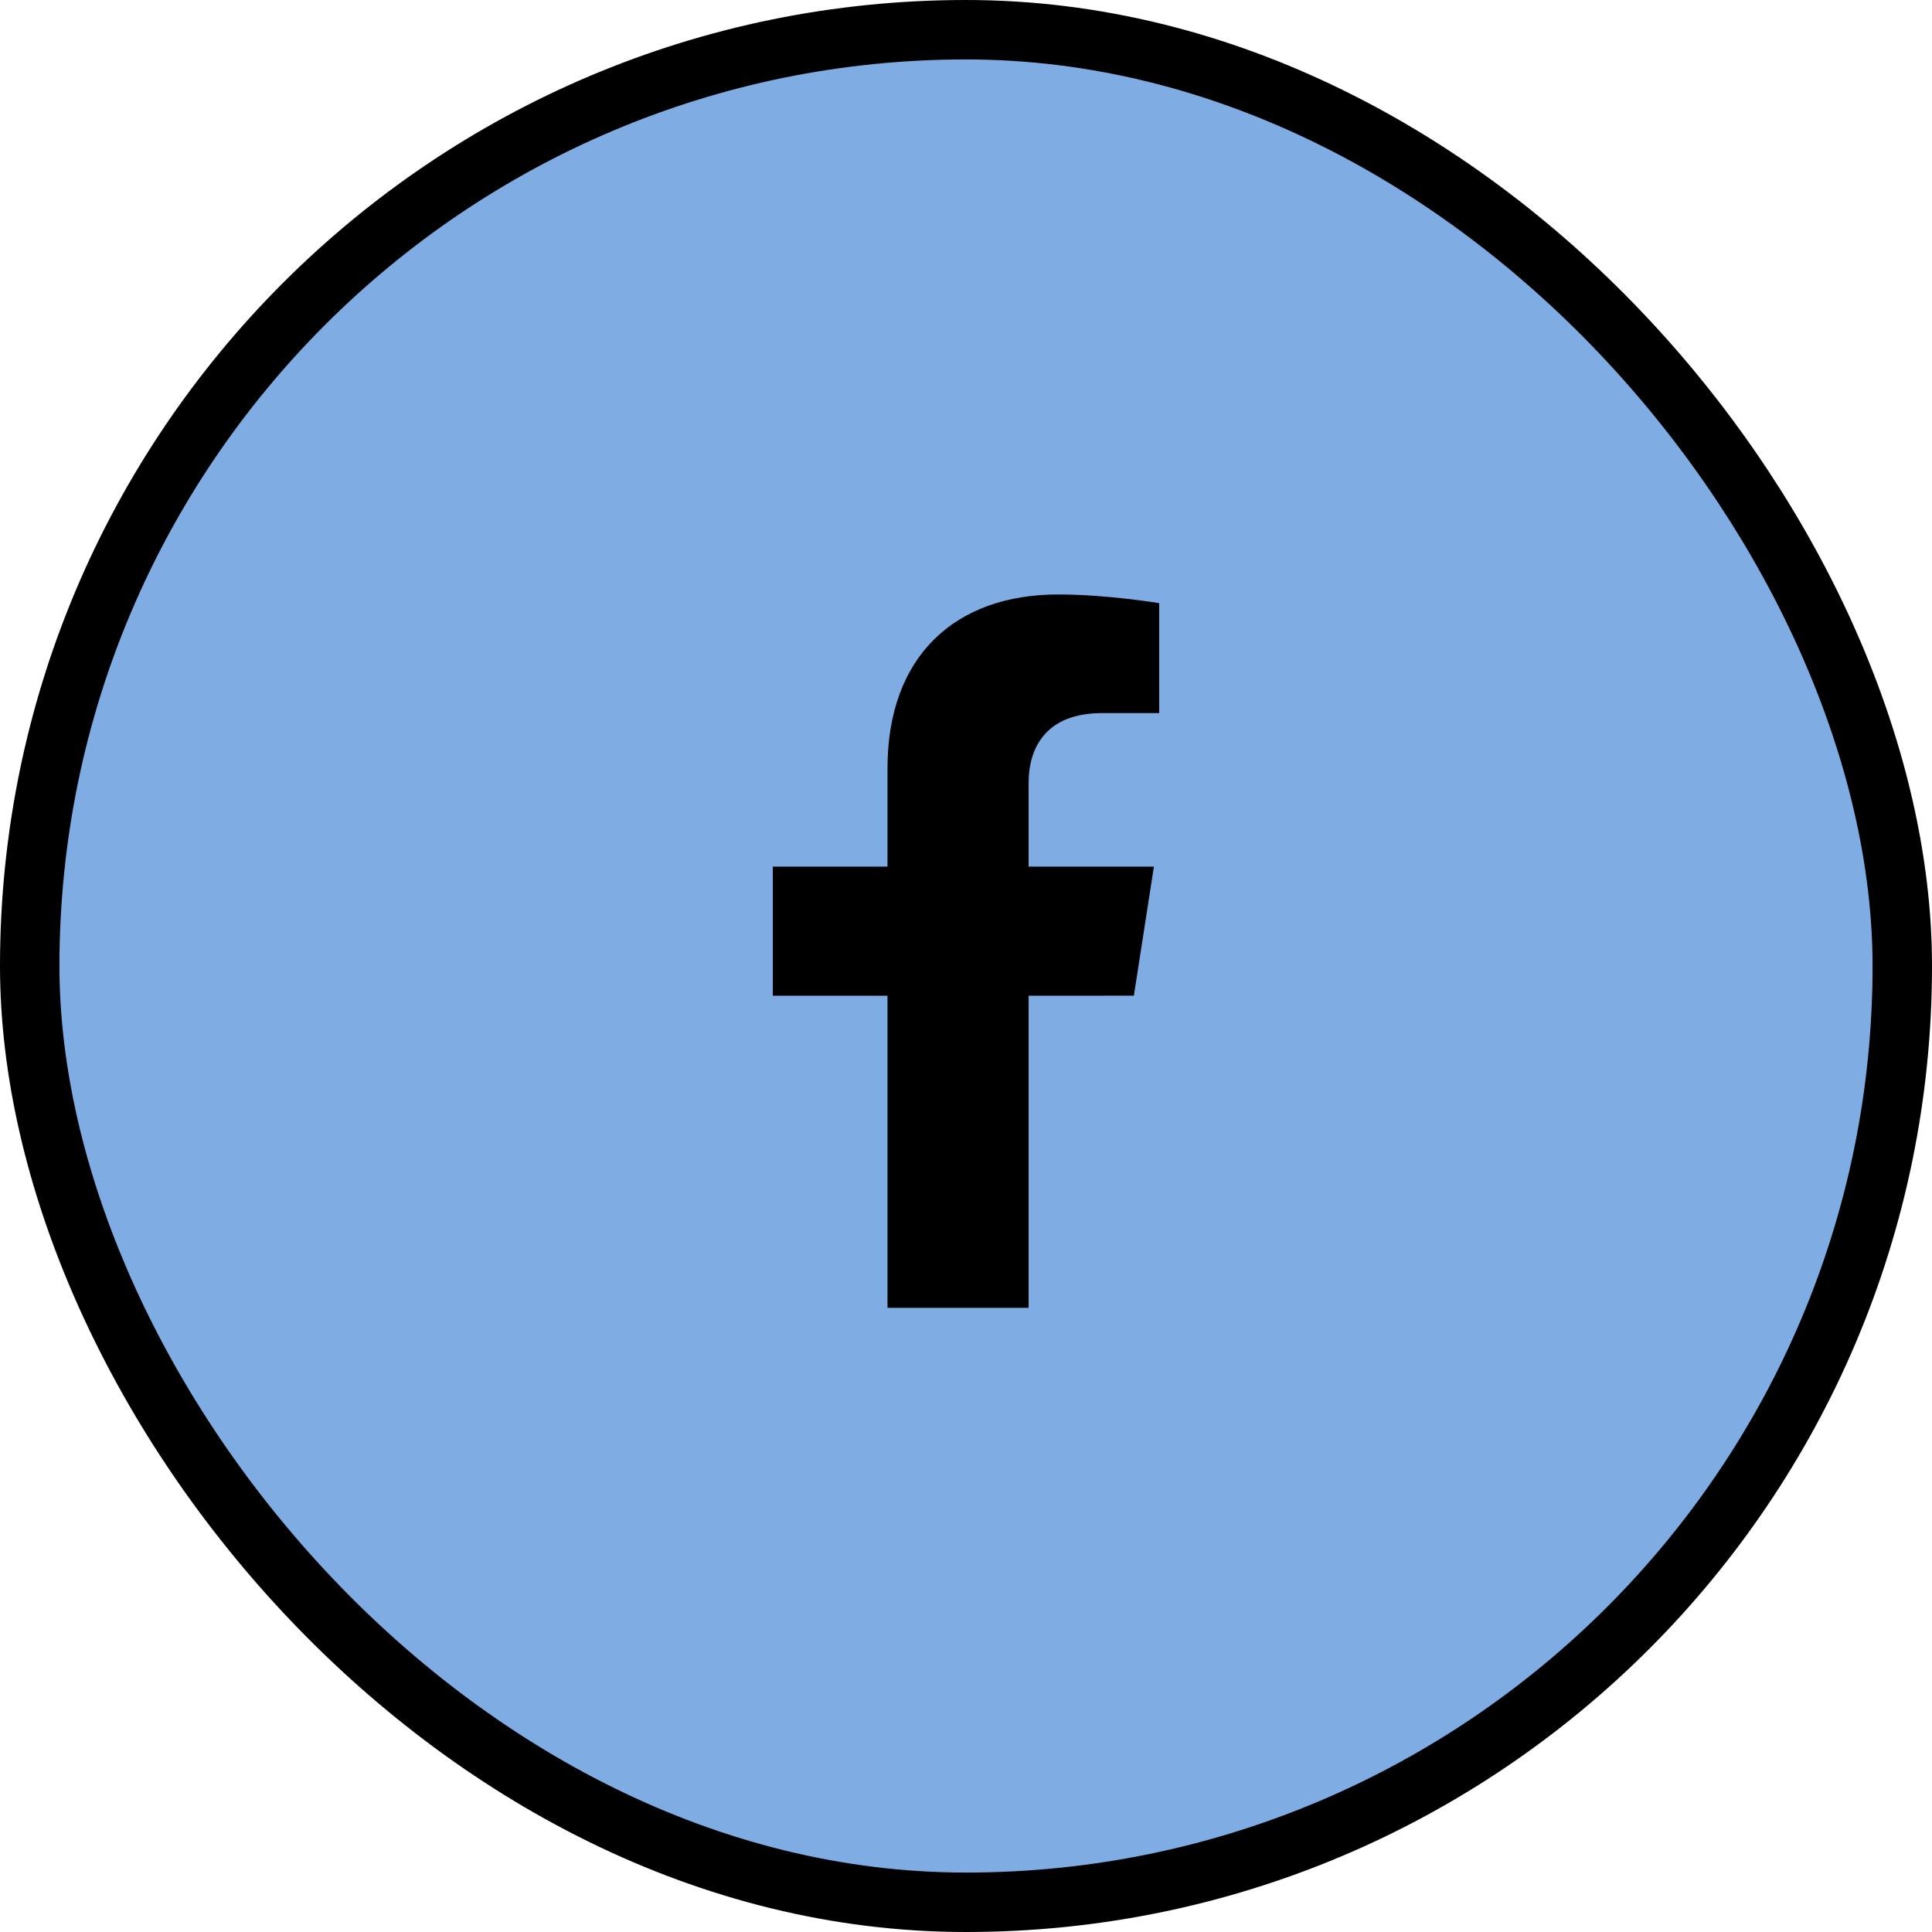
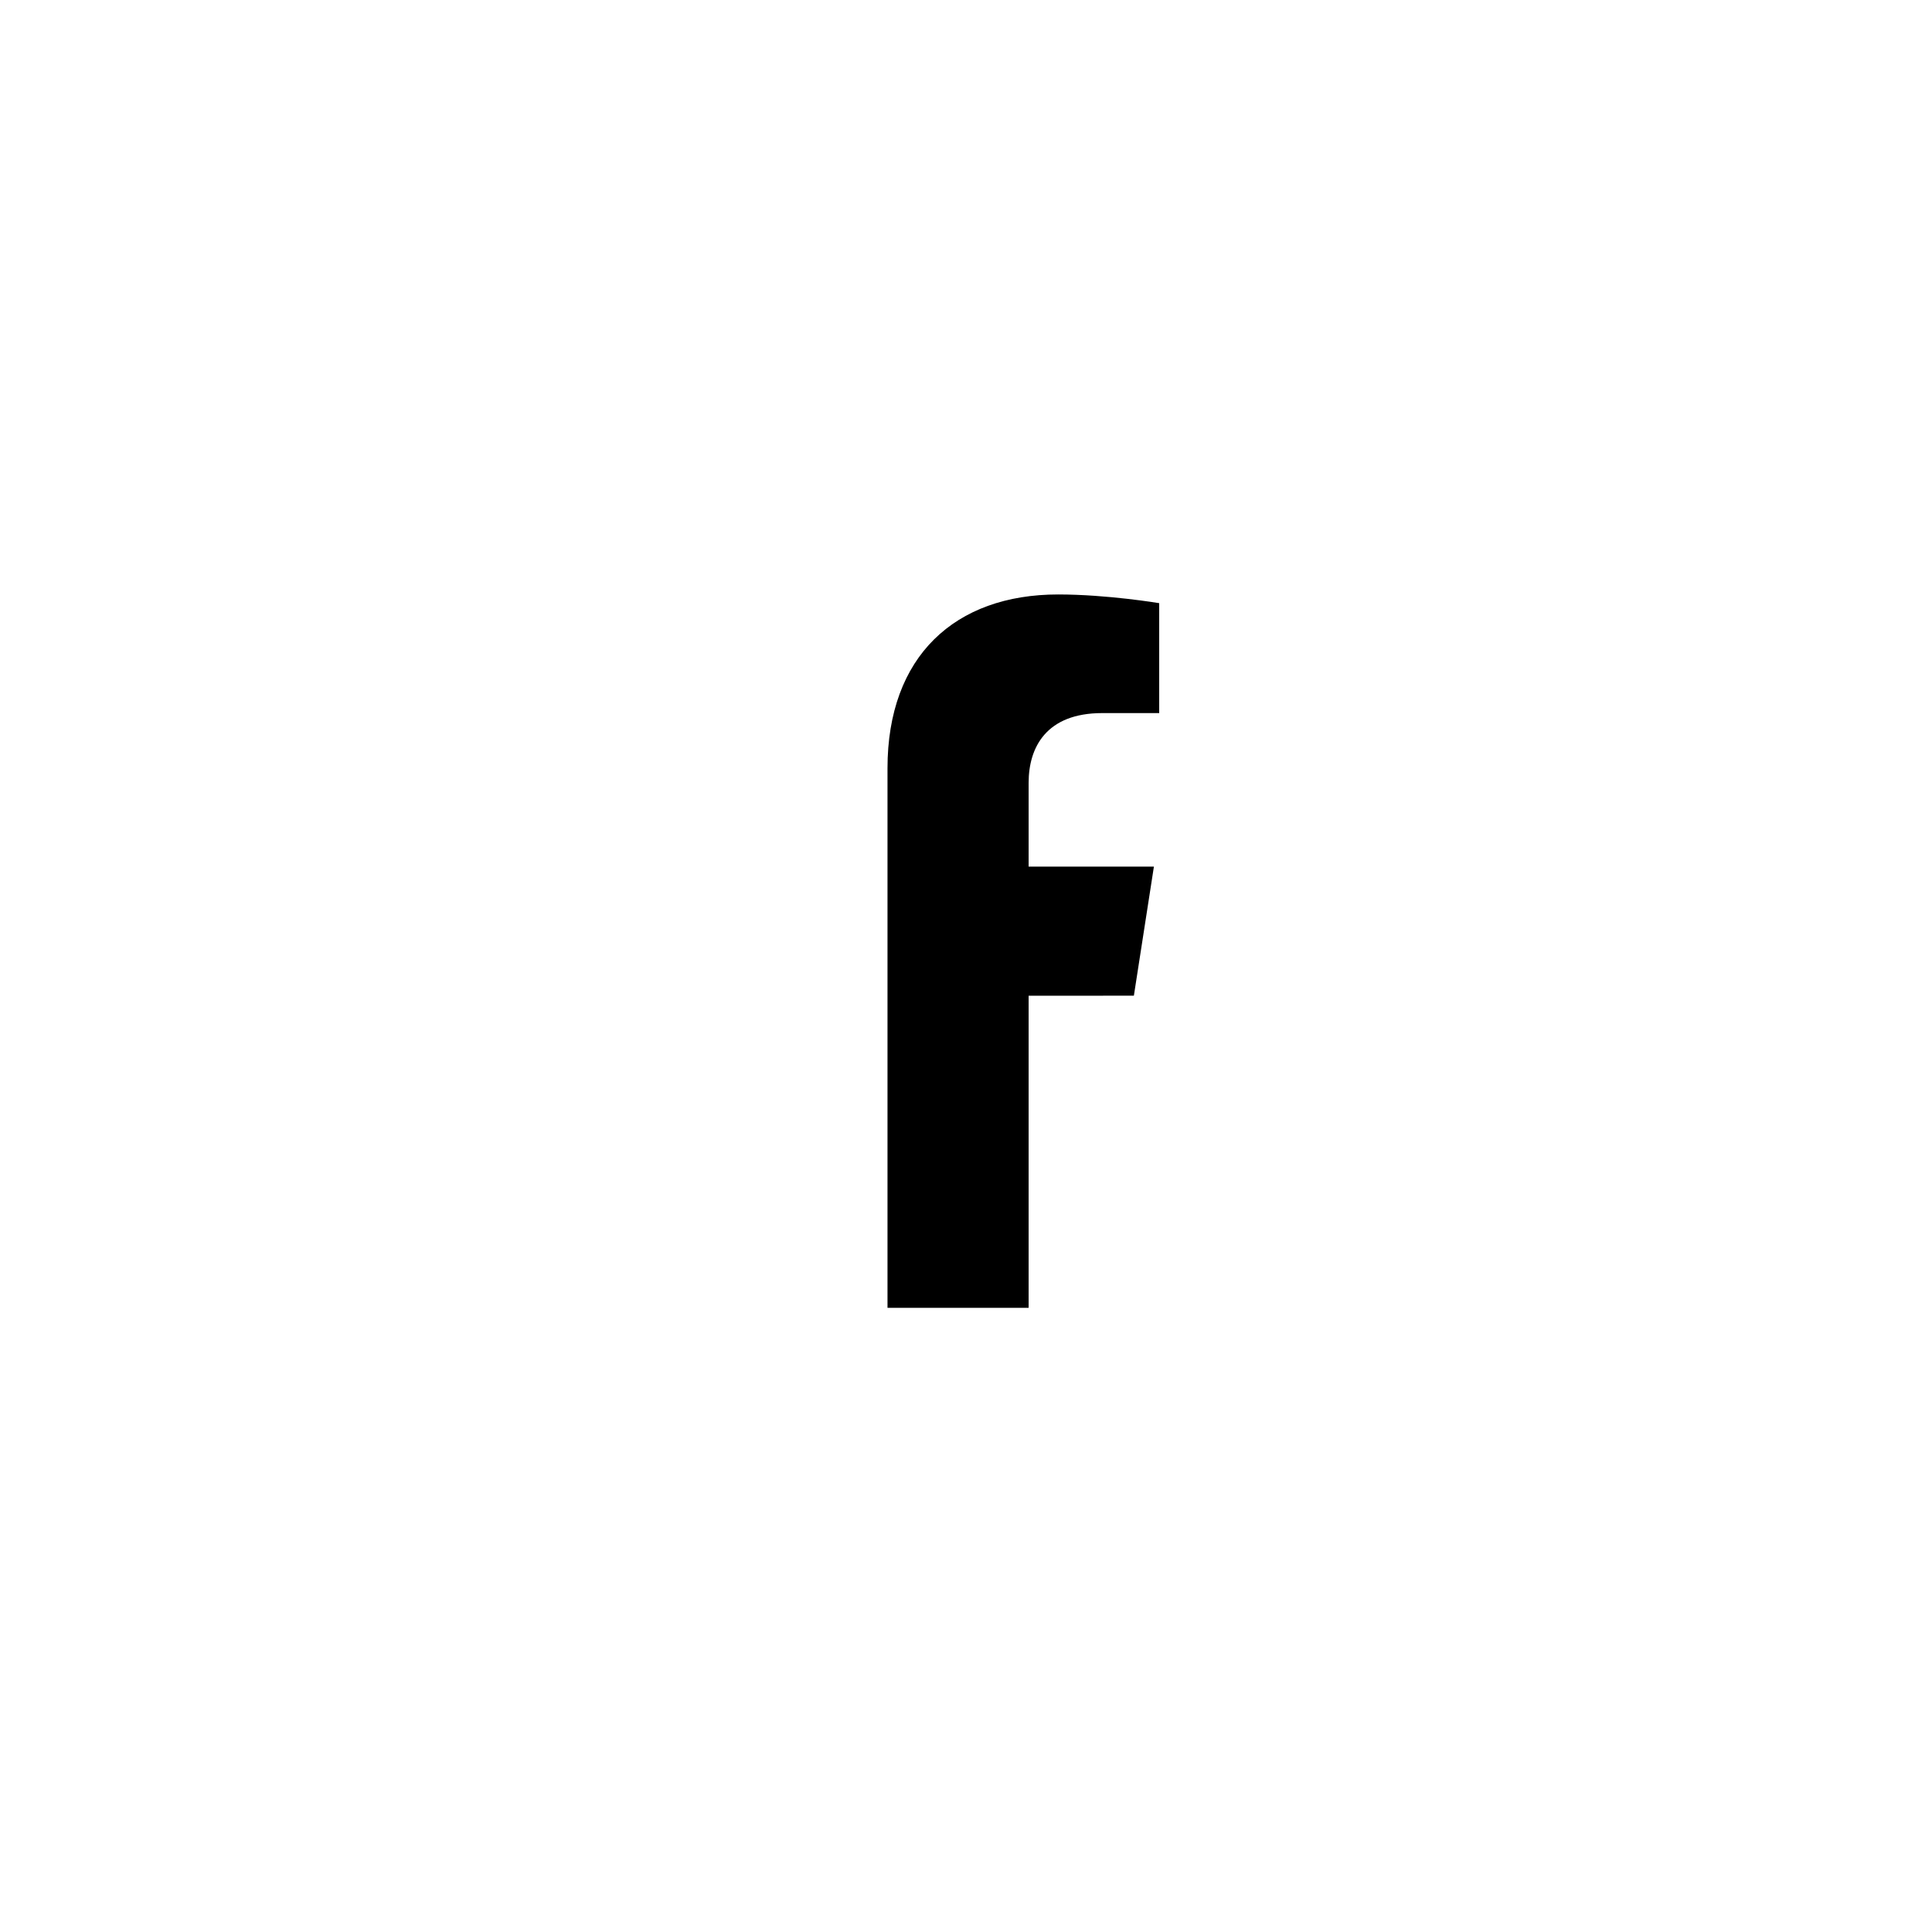
<svg xmlns="http://www.w3.org/2000/svg" width="65" height="65" viewBox="0 0 65 65" fill="none">
-   <rect x="1" y="1" width="63" height="63" rx="31.5" fill="#7FADE3" stroke="black" stroke-width="2" />
-   <path d="M38.148 33.499L38.822 29.156H34.607V26.337C34.607 25.149 35.196 23.991 37.084 23.991H39V20.293C39 20.293 37.261 20 35.599 20C32.128 20 29.859 22.081 29.859 25.846V29.157H26V33.5H29.859V44H34.607V33.5L38.148 33.499Z" fill="black" />
+   <path d="M38.148 33.499L38.822 29.156H34.607V26.337C34.607 25.149 35.196 23.991 37.084 23.991H39V20.293C39 20.293 37.261 20 35.599 20C32.128 20 29.859 22.081 29.859 25.846V29.157V33.5H29.859V44H34.607V33.5L38.148 33.499Z" fill="black" />
</svg>